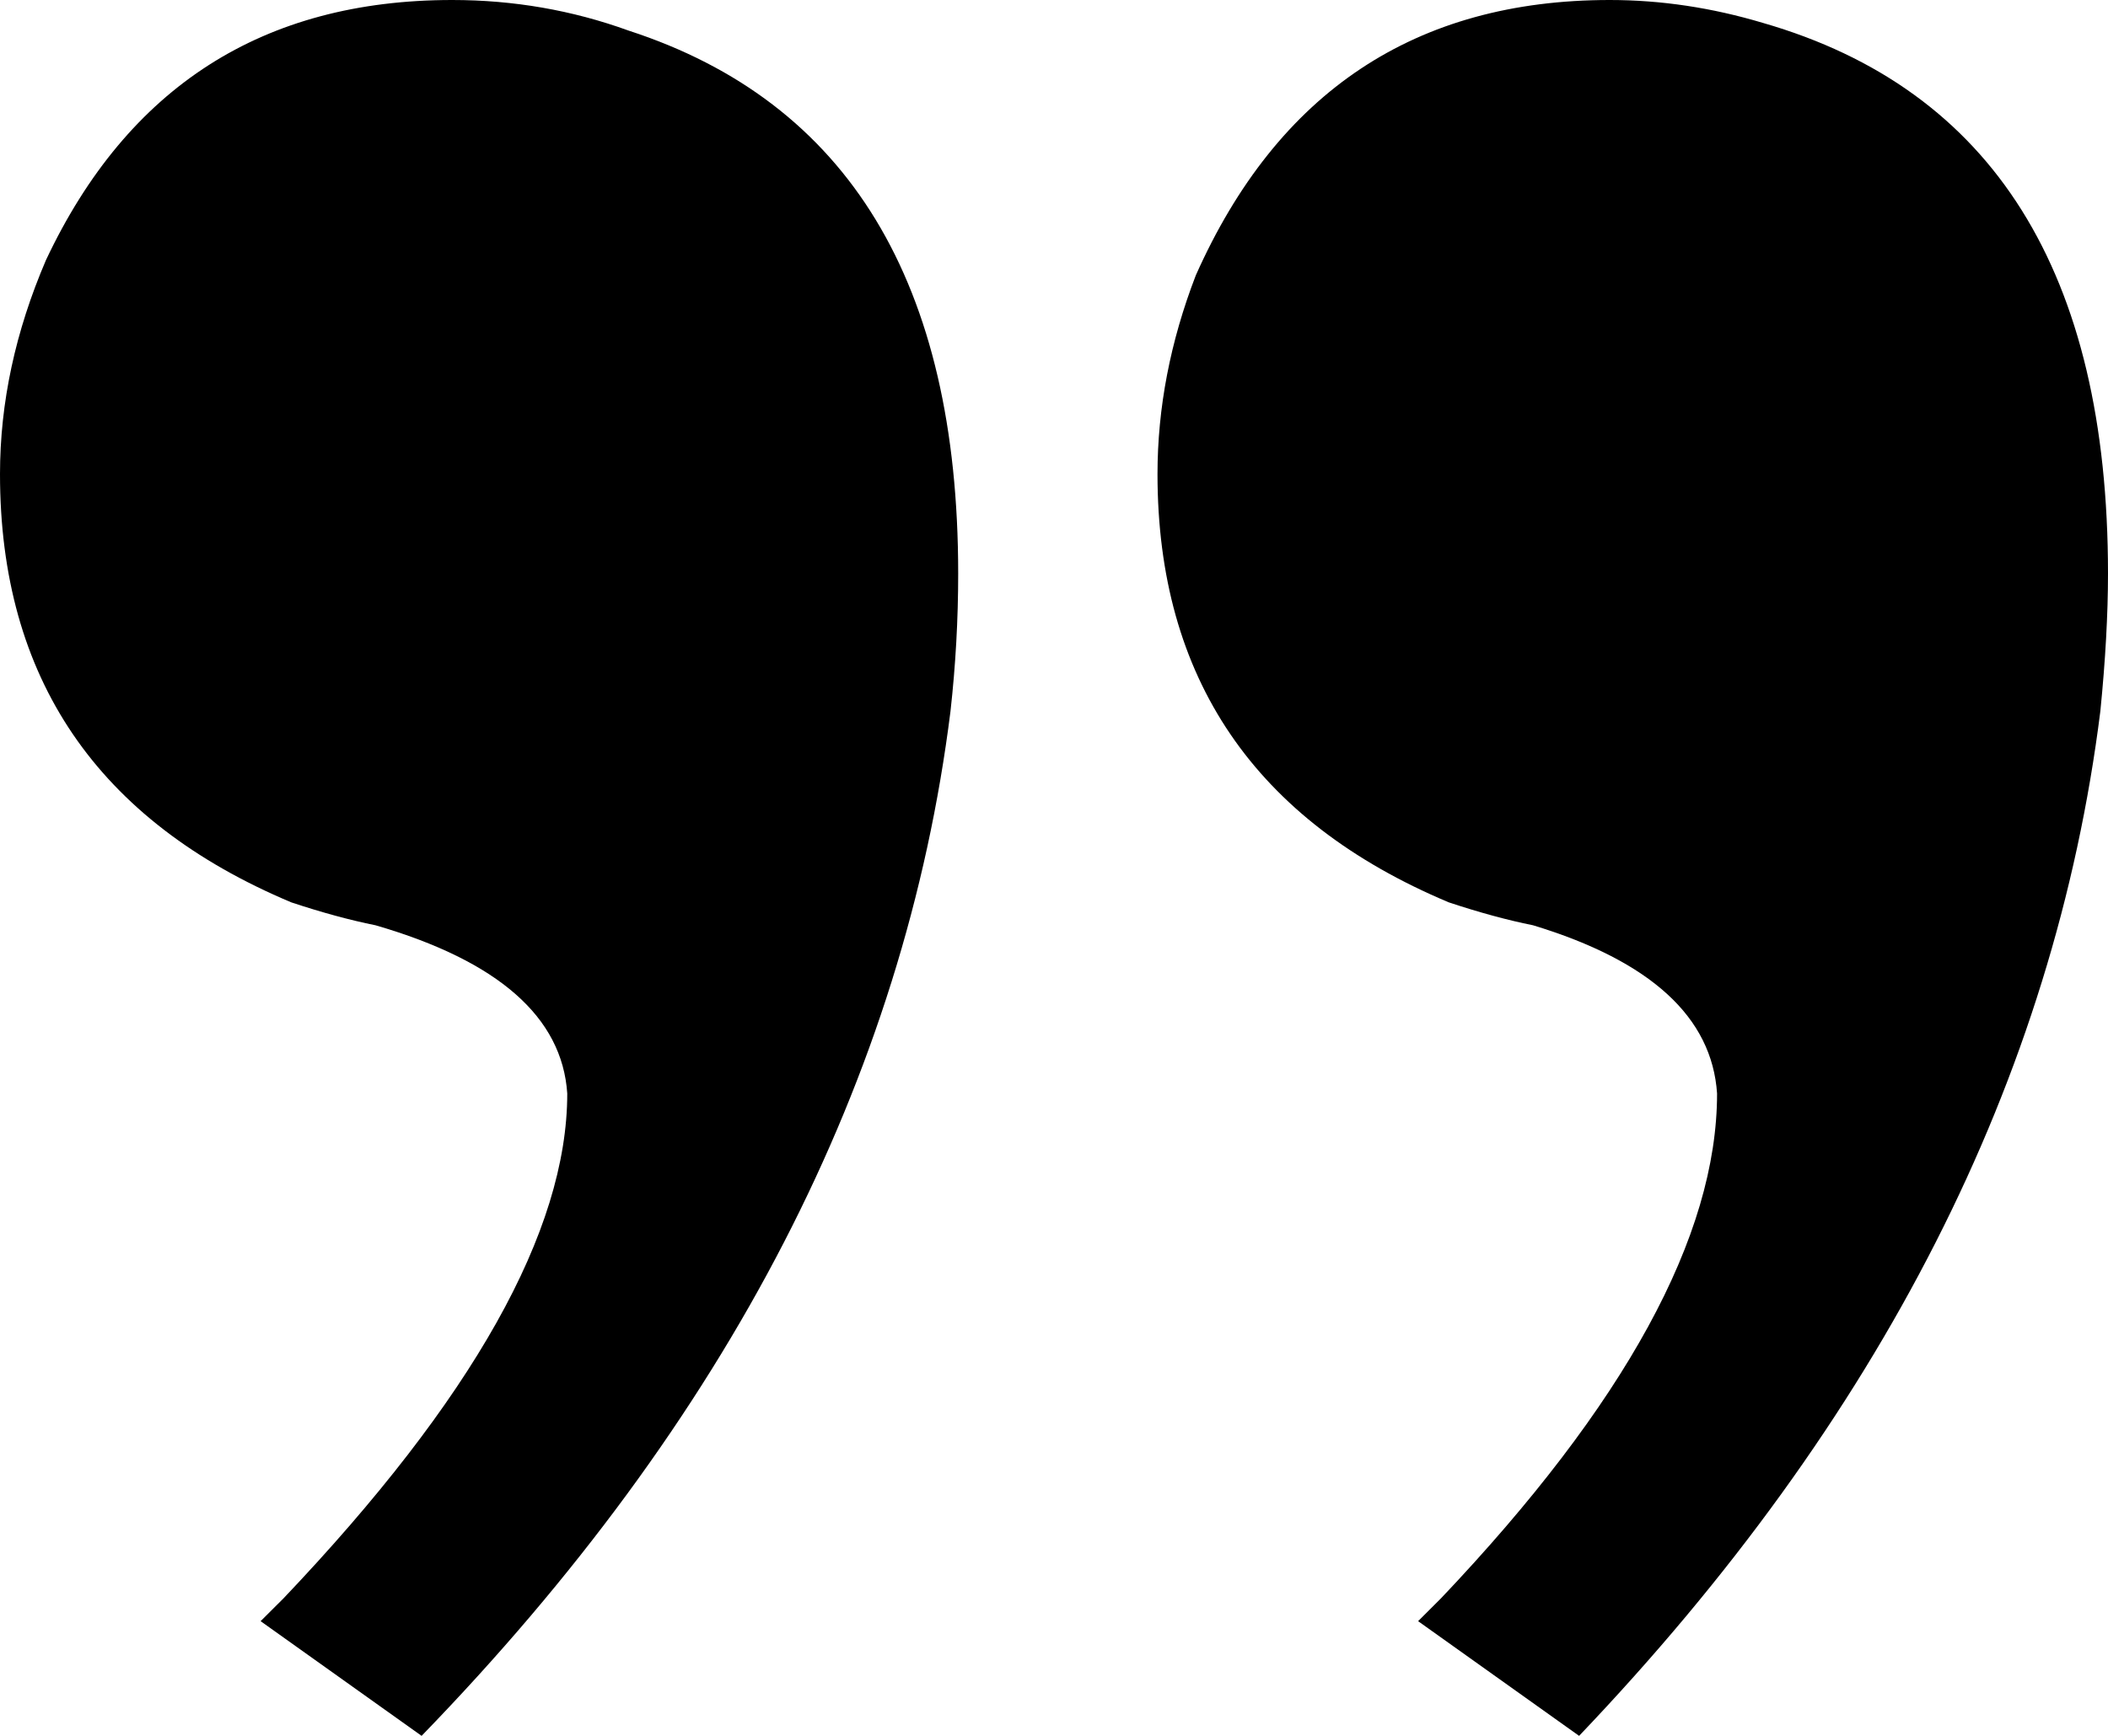
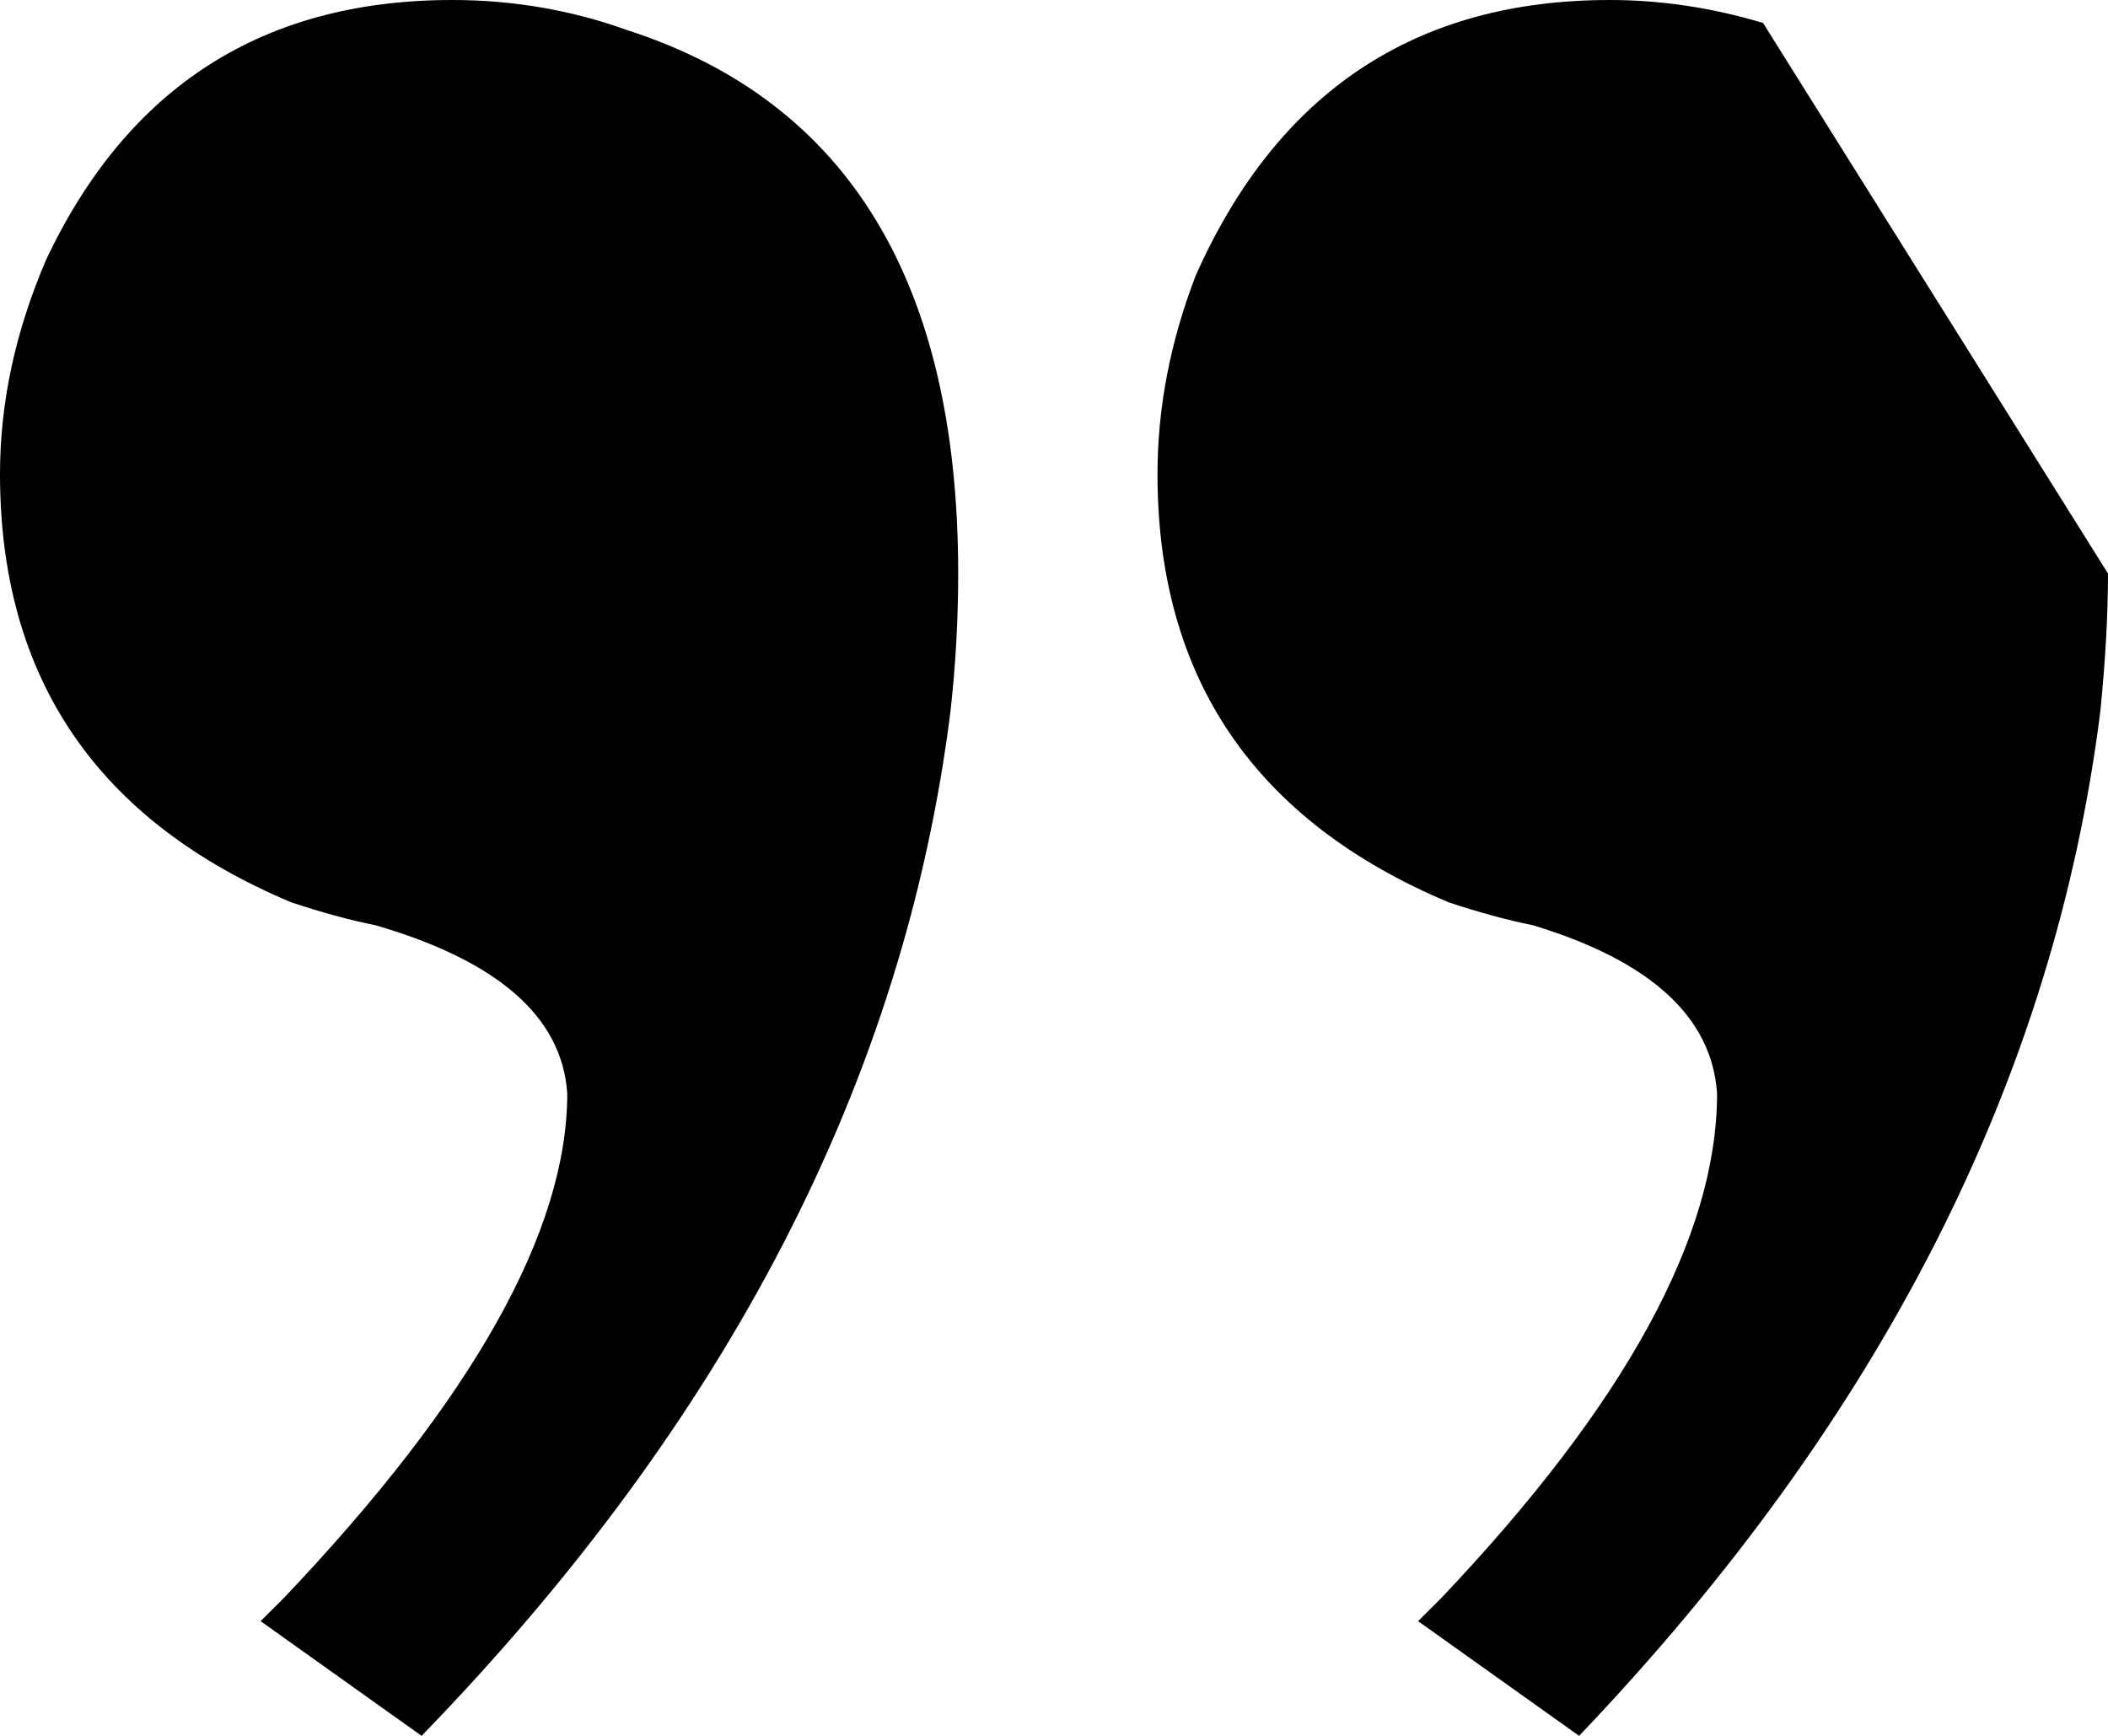
<svg xmlns="http://www.w3.org/2000/svg" width="51" height="42" viewBox="0 0 51 42" fill="none">
-   <path d="M51 13.877C51 14.863 50.938 15.974 50.815 17.207C49.702 26.088 45.498 34.352 38.204 42L34.309 39.225C34.433 39.101 34.618 38.916 34.865 38.67C39.316 33.982 41.542 29.912 41.542 26.458C41.418 24.608 39.934 23.251 37.091 22.388C36.473 22.264 35.793 22.079 35.051 21.833C30.353 19.859 28.004 16.405 28.004 11.471C28.004 9.868 28.313 8.264 28.931 6.661C30.909 2.22 34.247 -1.46457e-06 38.946 -1.05384e-06C40.182 -9.45756e-07 41.418 0.185 42.654 0.555C48.218 2.159 51 6.599 51 13.877ZM23.182 13.877C23.182 14.987 23.12 16.097 22.996 17.207C21.884 26.088 17.618 34.352 10.2 42L6.305 39.225C6.429 39.101 6.615 38.916 6.862 38.67C11.436 33.859 13.724 29.788 13.724 26.458C13.6 24.608 12.055 23.251 9.087 22.388C8.469 22.264 7.789 22.079 7.047 21.833C2.349 19.859 2.23756e-06 16.405 2.6689e-06 11.471C2.81987e-06 9.744 0.371 8.018 1.113 6.291C3.091 2.097 6.367 -3.90192e-06 10.942 -3.502e-06C12.425 -3.37229e-06 13.847 0.247 15.207 0.74C20.524 2.467 23.182 6.846 23.182 13.877Z" fill="black" />
+   <path d="M51 13.877C51 14.863 50.938 15.974 50.815 17.207C49.702 26.088 45.498 34.352 38.204 42L34.309 39.225C34.433 39.101 34.618 38.916 34.865 38.67C39.316 33.982 41.542 29.912 41.542 26.458C41.418 24.608 39.934 23.251 37.091 22.388C36.473 22.264 35.793 22.079 35.051 21.833C30.353 19.859 28.004 16.405 28.004 11.471C28.004 9.868 28.313 8.264 28.931 6.661C30.909 2.22 34.247 -1.46457e-06 38.946 -1.05384e-06C40.182 -9.45756e-07 41.418 0.185 42.654 0.555ZM23.182 13.877C23.182 14.987 23.12 16.097 22.996 17.207C21.884 26.088 17.618 34.352 10.2 42L6.305 39.225C6.429 39.101 6.615 38.916 6.862 38.67C11.436 33.859 13.724 29.788 13.724 26.458C13.6 24.608 12.055 23.251 9.087 22.388C8.469 22.264 7.789 22.079 7.047 21.833C2.349 19.859 2.23756e-06 16.405 2.6689e-06 11.471C2.81987e-06 9.744 0.371 8.018 1.113 6.291C3.091 2.097 6.367 -3.90192e-06 10.942 -3.502e-06C12.425 -3.37229e-06 13.847 0.247 15.207 0.74C20.524 2.467 23.182 6.846 23.182 13.877Z" fill="black" />
</svg>